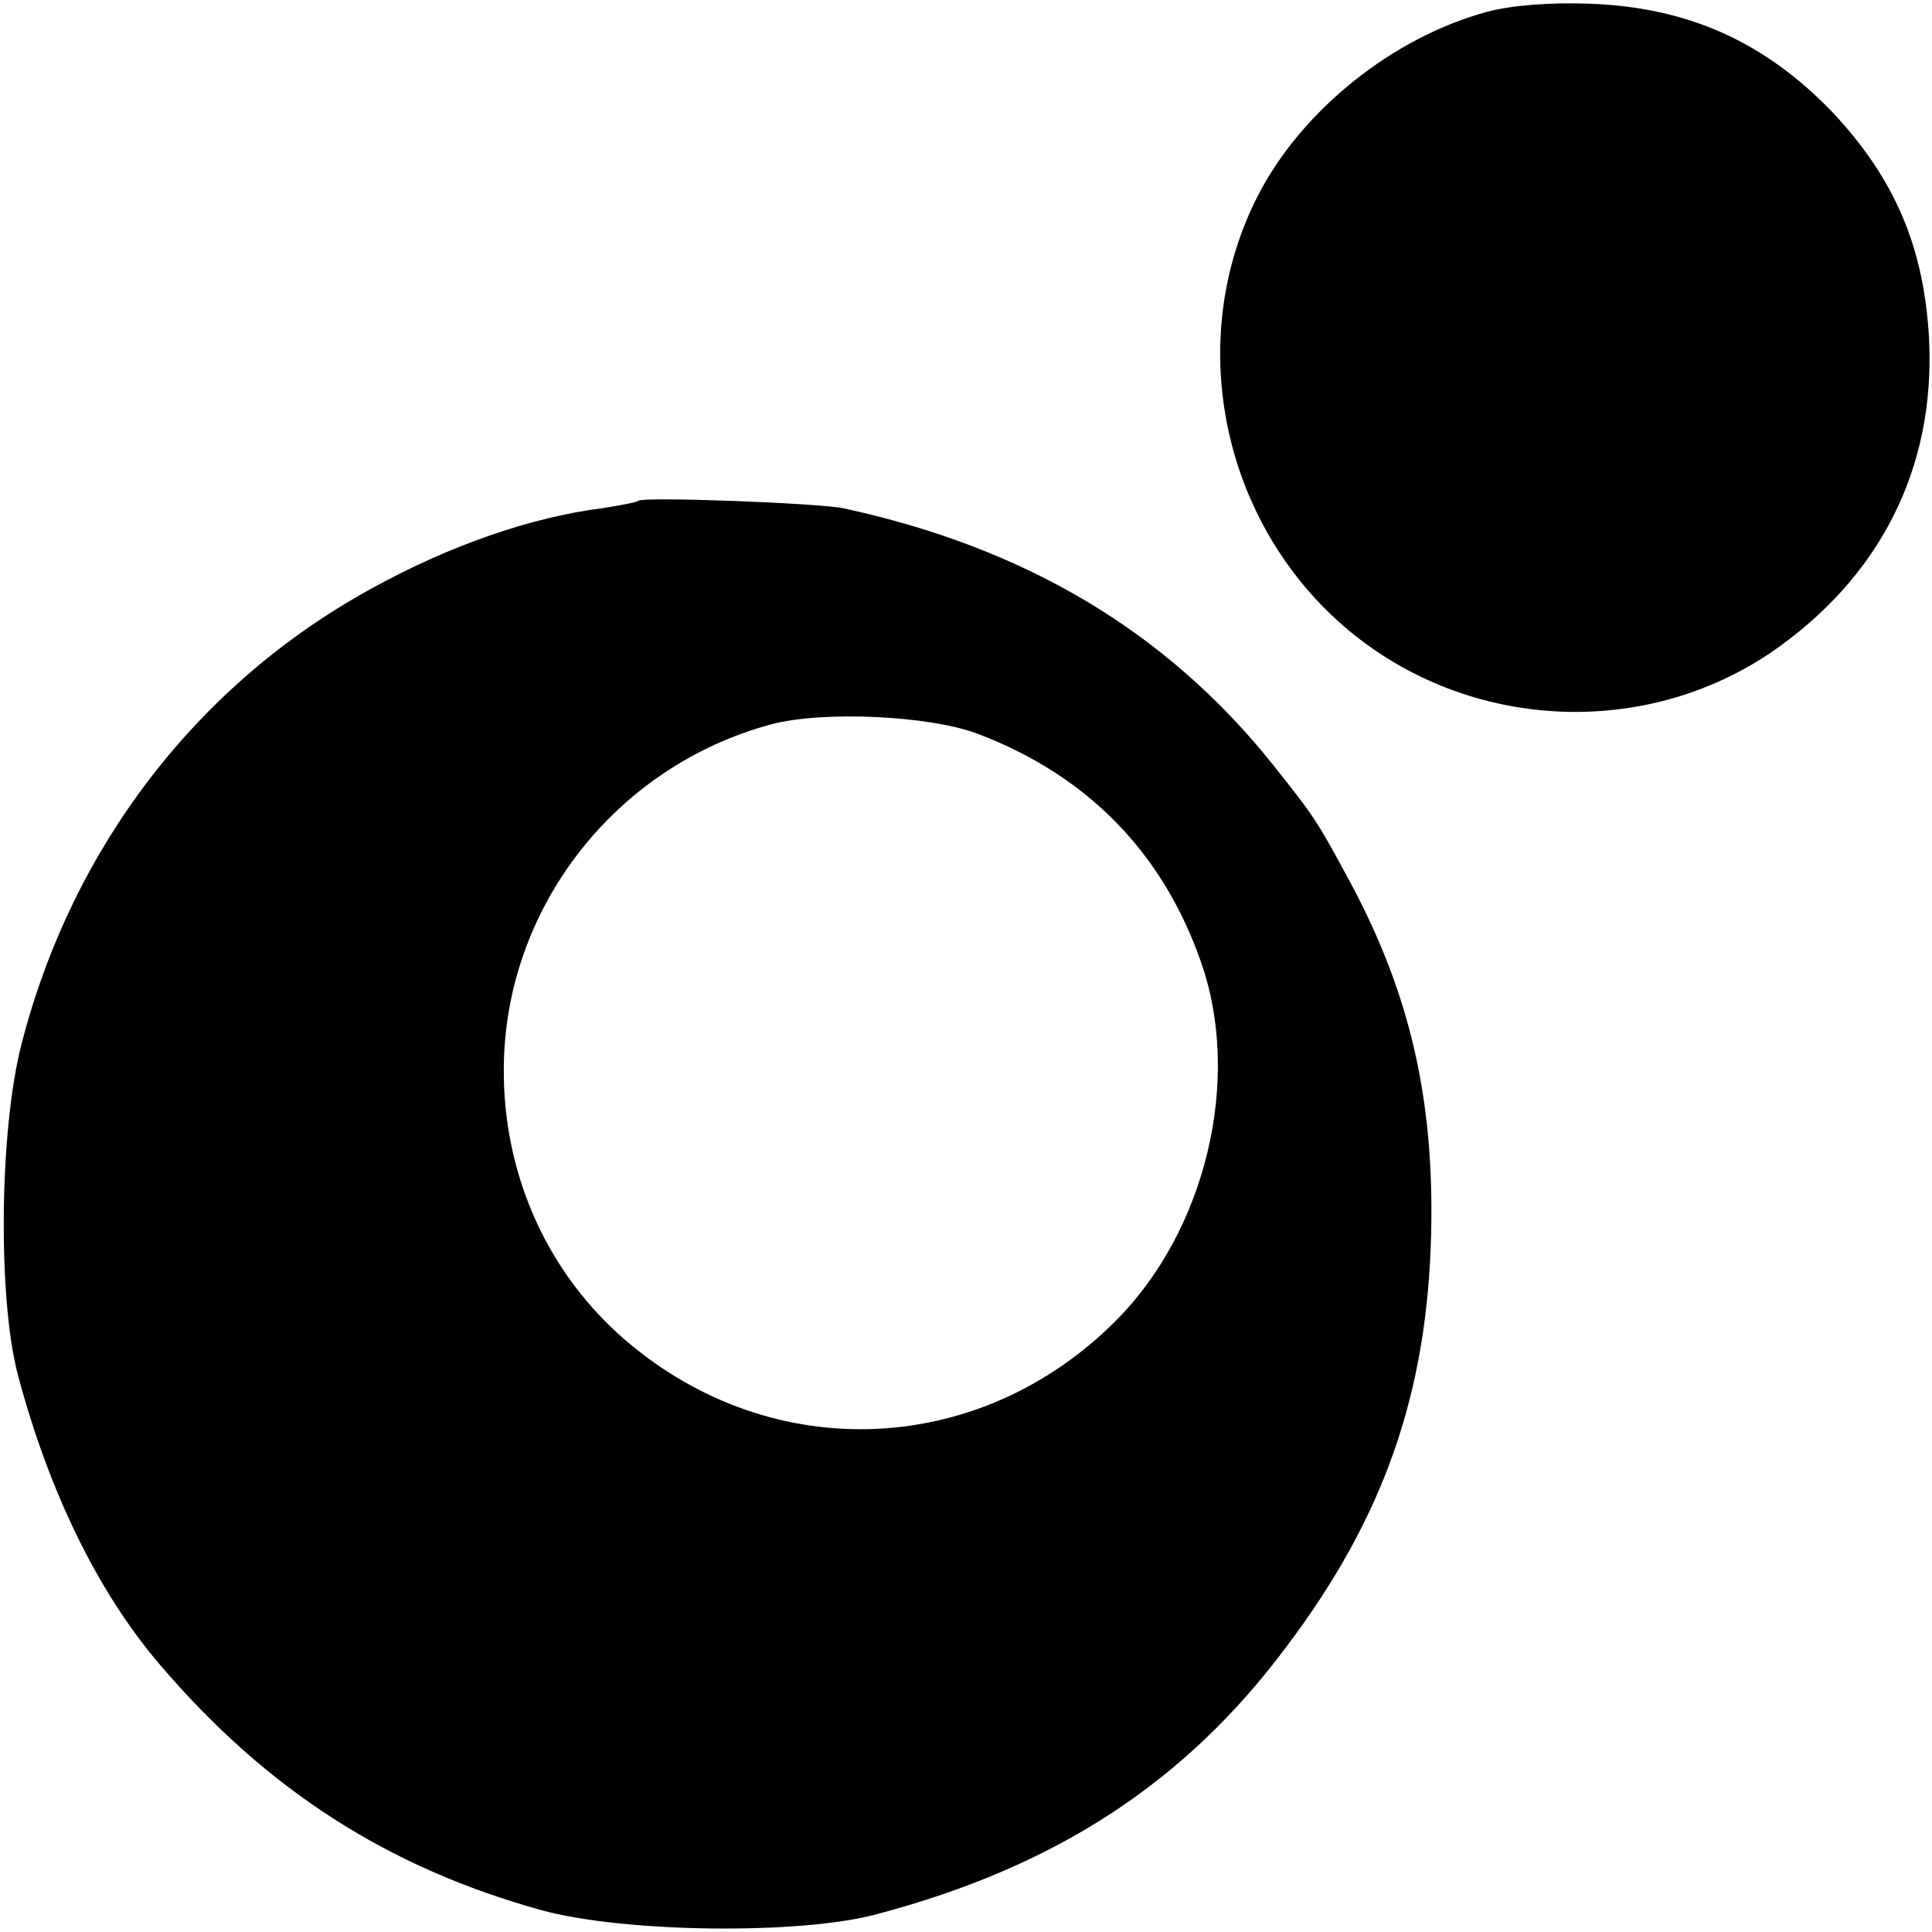
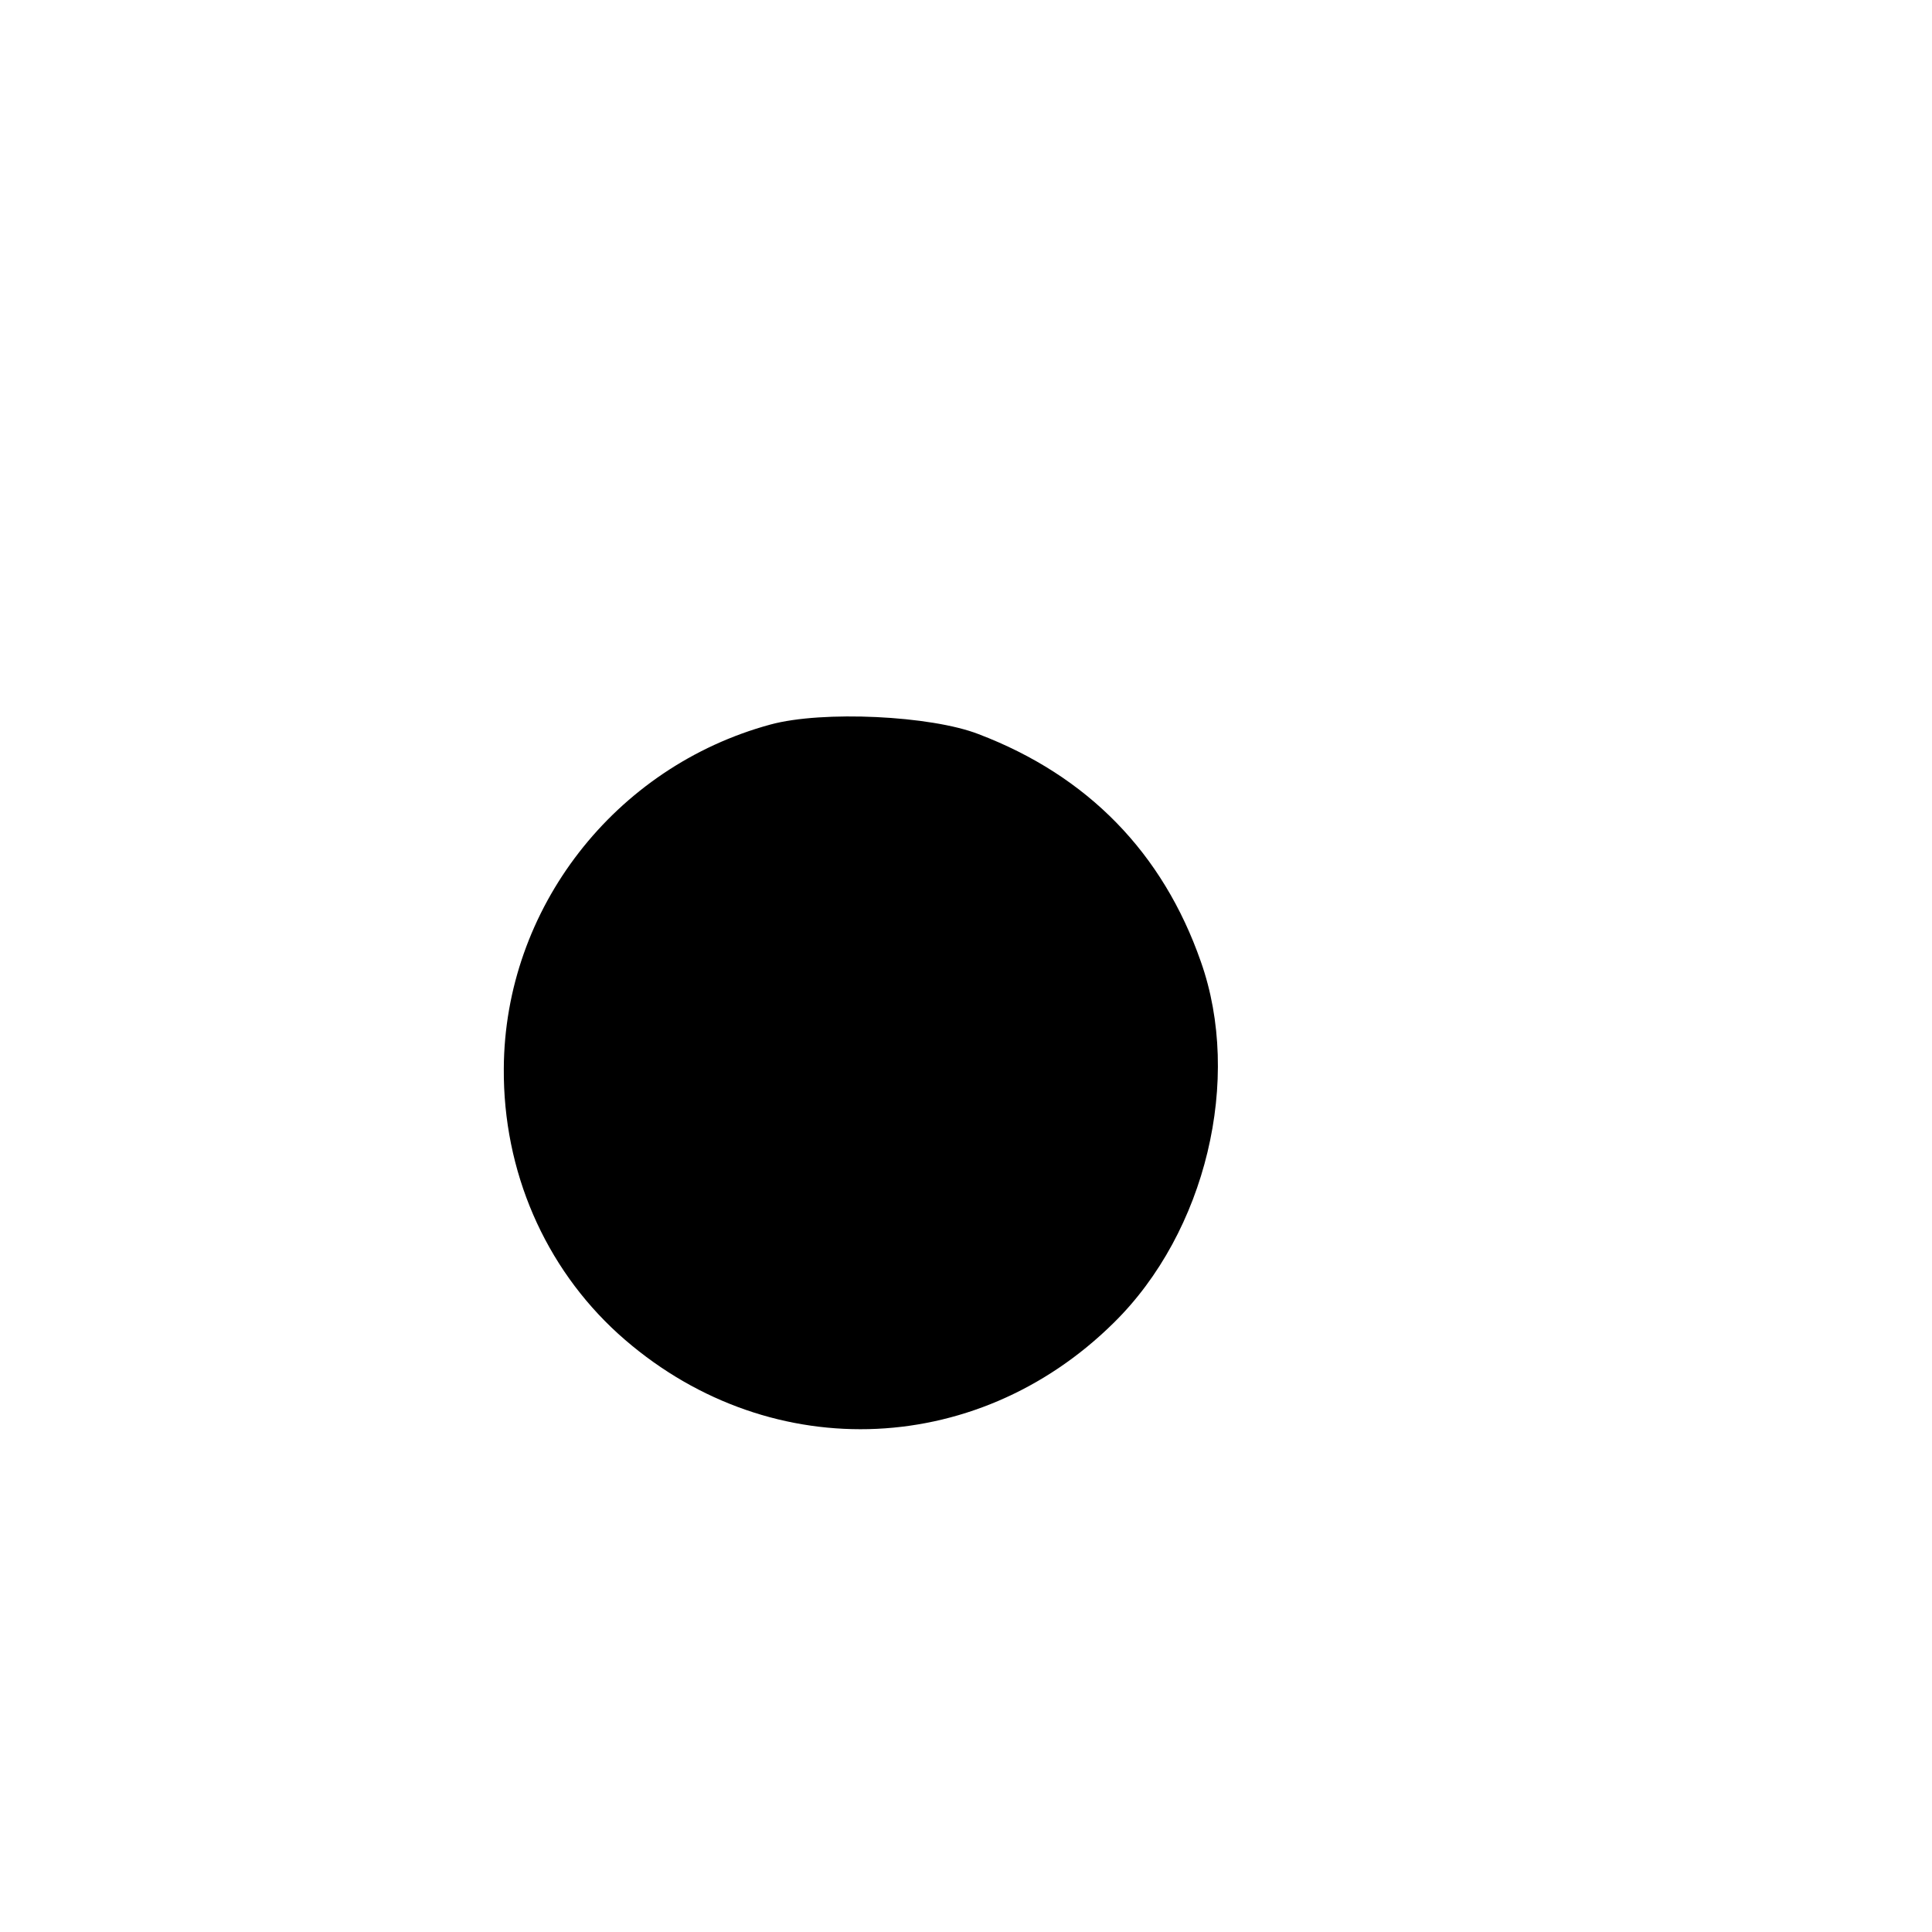
<svg xmlns="http://www.w3.org/2000/svg" version="1.0" width="260pt" height="260pt" viewBox="0 0 260 260" preserveAspectRatio="xMidYMid meet">
  <g transform="translate(0,260) scale(0.1,-0.1)" fill="#000000" stroke="none">
-     <path d="M2001 2584 c-126 -34 -249 -132 -308 -247 -94 -183 -55 -413 93 -559 159 -157 411 -181 596 -57 148 101 223 249 214 424 -7 123 -46 214 -129 303 -91 95 -194 142 -327 147 -53 2 -106 -2 -139 -11z" />
-     <path d="M859 1926 c-2 -2 -24 -6 -49 -10 -95 -12 -205 -50 -310 -108 -234 -128 -403 -348 -471 -613 -30 -116 -32 -342 -5 -445 42 -158 108 -293 191 -390 144 -169 308 -274 515 -331 111 -30 347 -33 450 -5 242 64 416 178 552 361 131 174 189 341 194 556 4 179 -28 320 -108 470 -46 85 -47 87 -105 160 -143 179 -333 292 -578 345 -34 7 -270 16 -276 10z m458 -314 c147 -56 248 -160 299 -306 56 -158 7 -364 -117 -486 -187 -185 -471 -192 -667 -15 -99 90 -155 219 -154 357 1 215 149 406 359 463 70 19 216 12 280 -13z" />
+     <path d="M859 1926 z m458 -314 c147 -56 248 -160 299 -306 56 -158 7 -364 -117 -486 -187 -185 -471 -192 -667 -15 -99 90 -155 219 -154 357 1 215 149 406 359 463 70 19 216 12 280 -13z" />
  </g>
</svg>